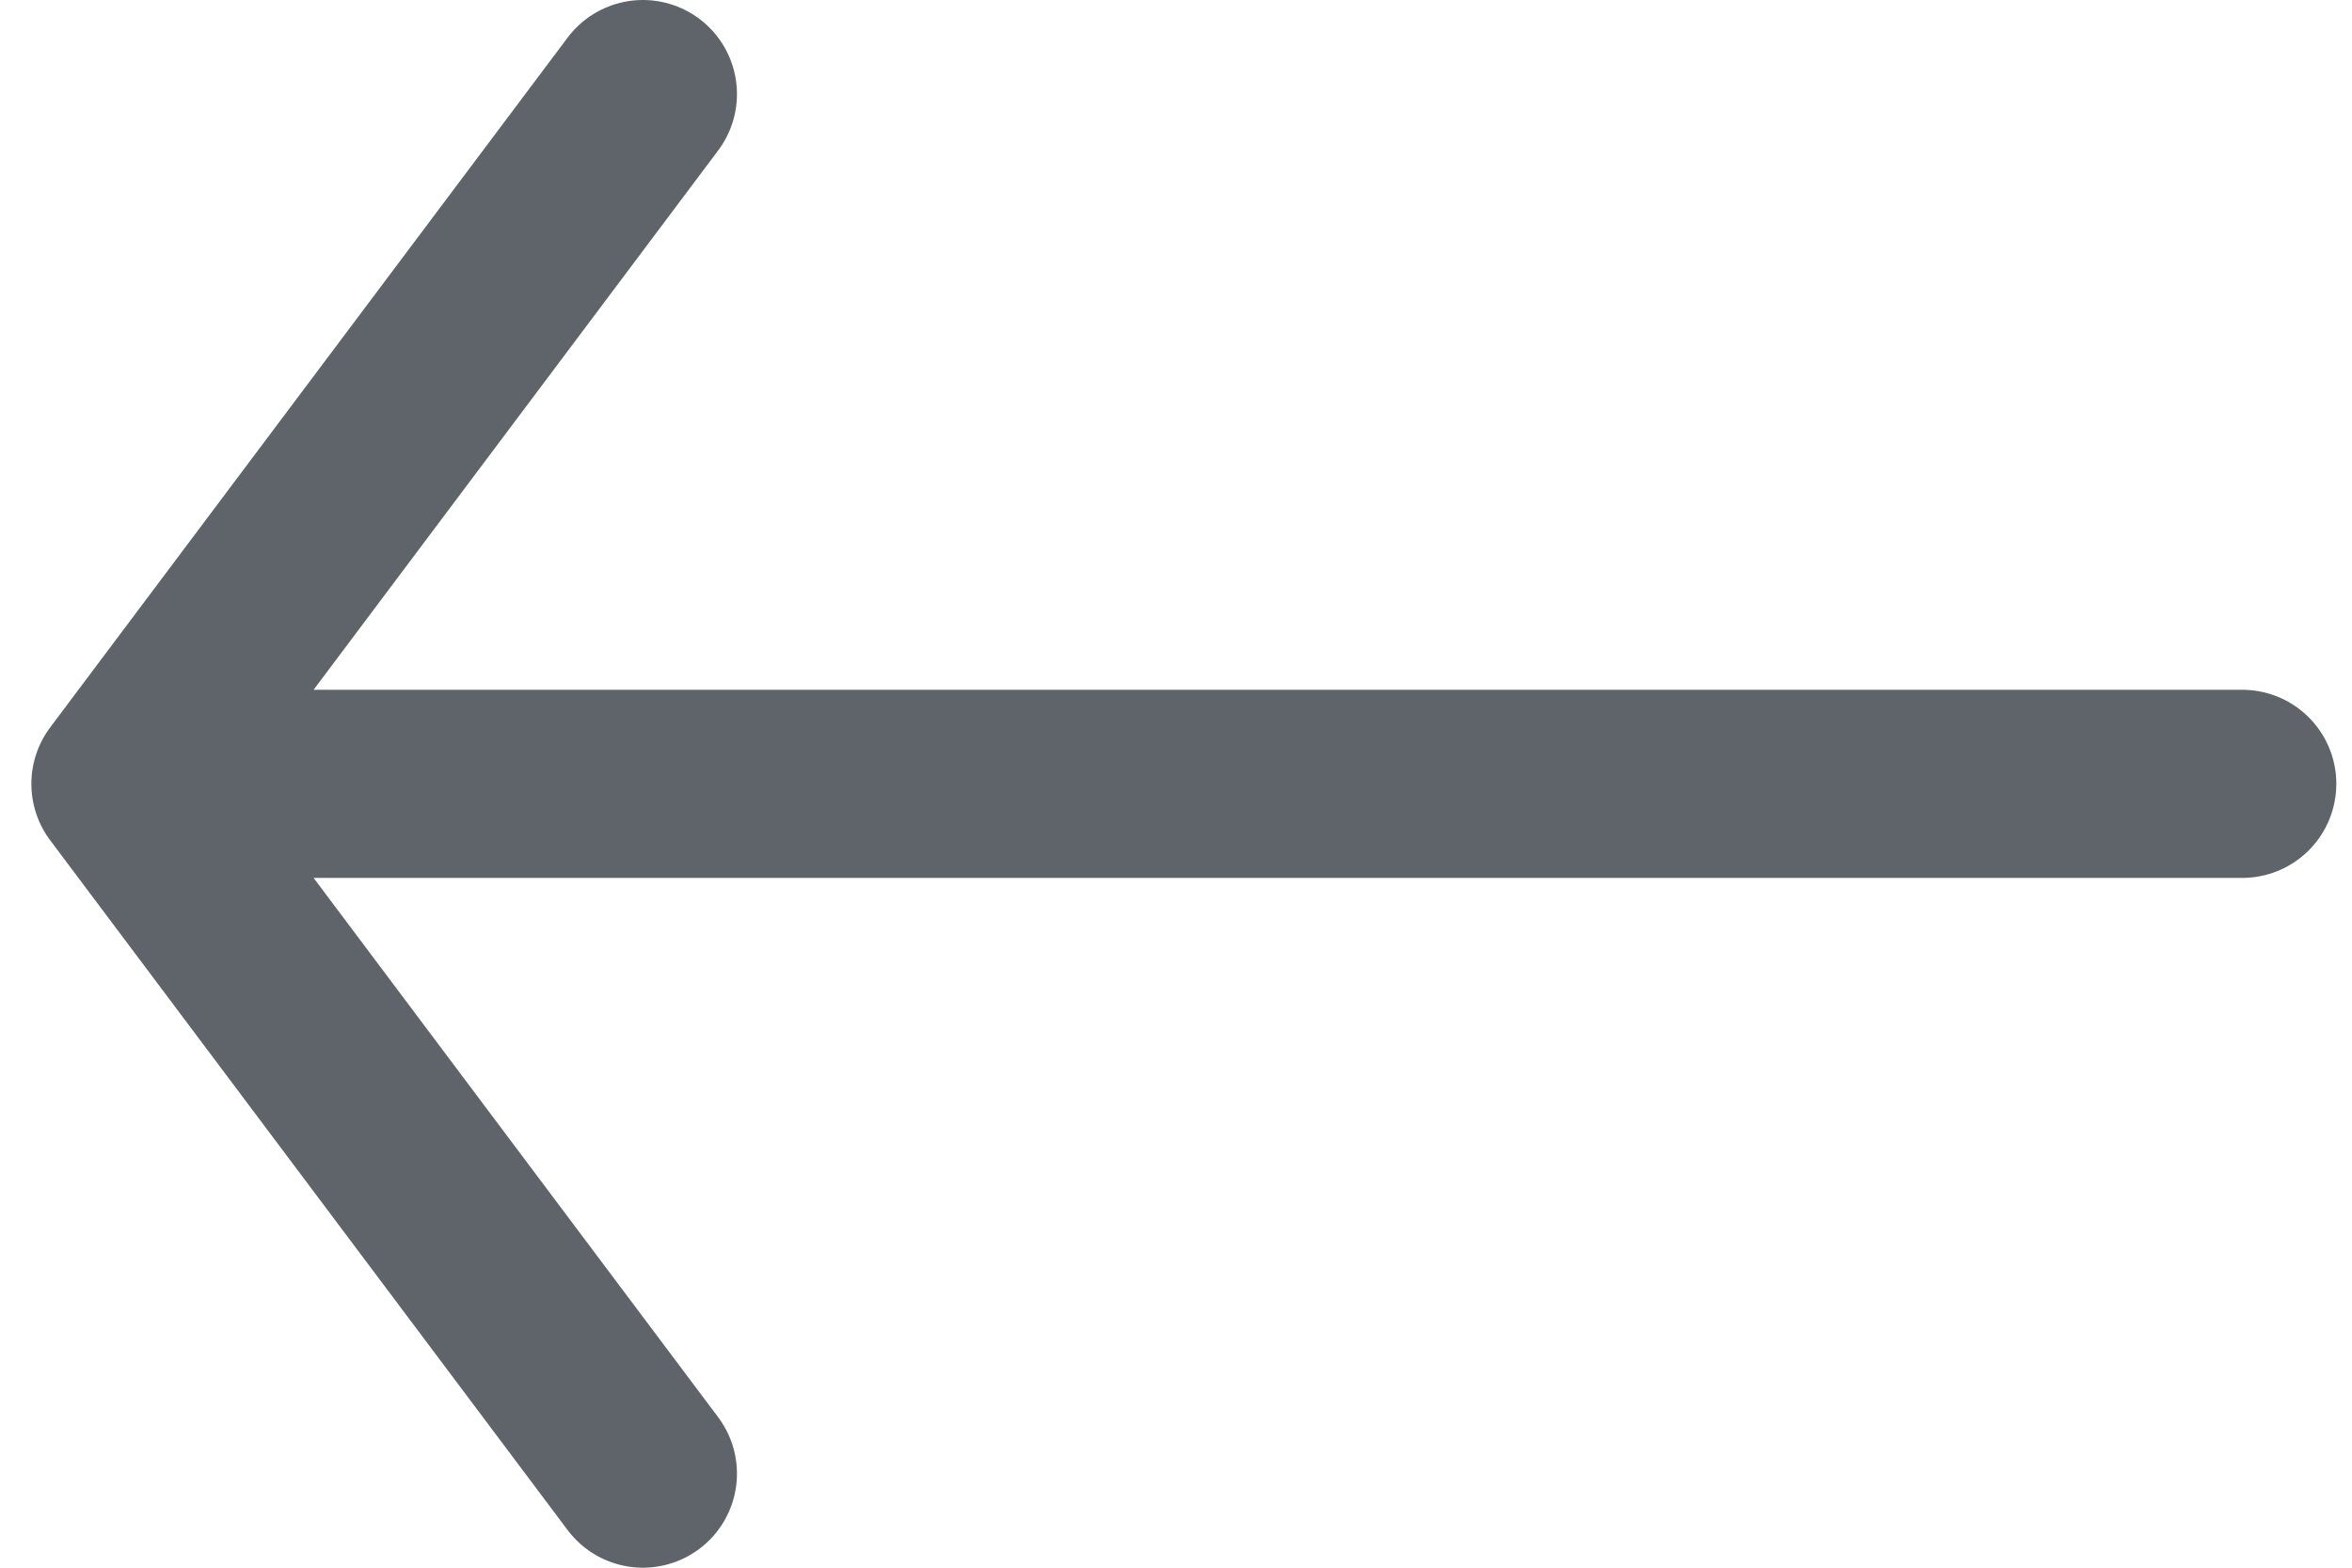
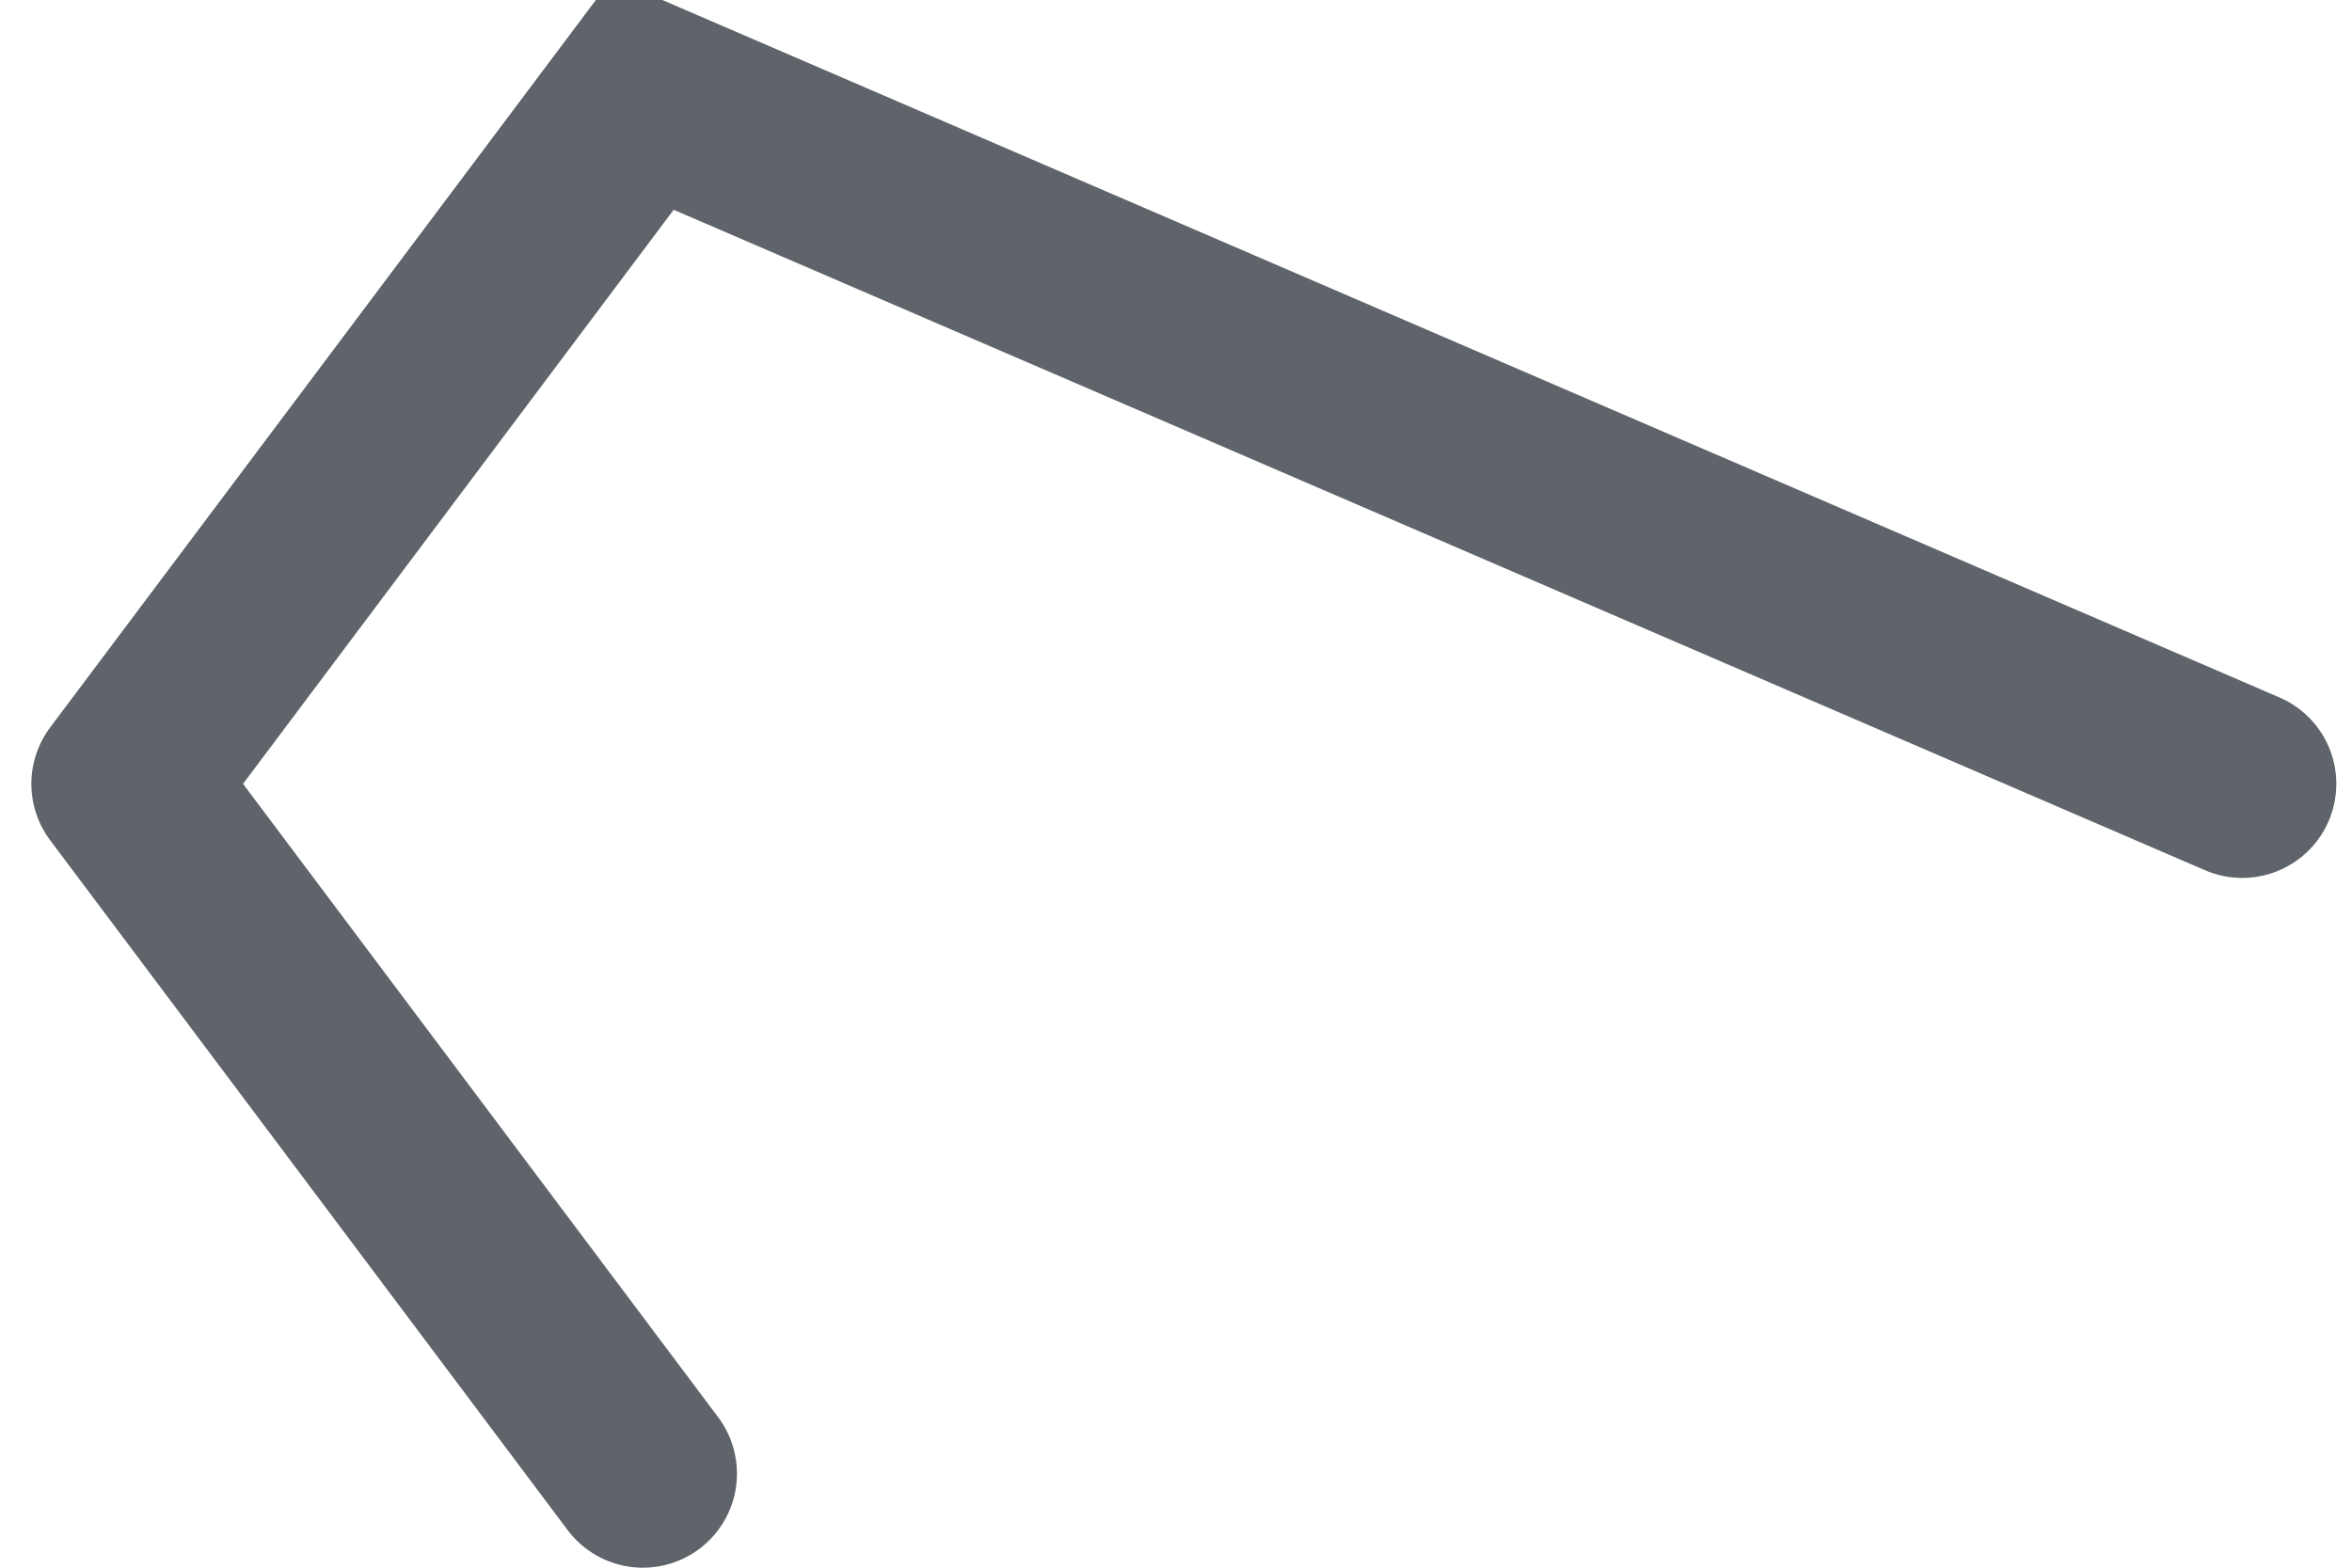
<svg xmlns="http://www.w3.org/2000/svg" width="75" height="50" viewBox="0 0 75 50" fill="none">
-   <path d="M20.5 47L4 25M4 25L20.5 3M4 25L71.5 25" stroke="#5F636A" stroke-width="6" stroke-linecap="round" />
+   <path d="M20.5 47L4 25M4 25L20.5 3L71.5 25" stroke="#5F636A" stroke-width="6" stroke-linecap="round" />
</svg>